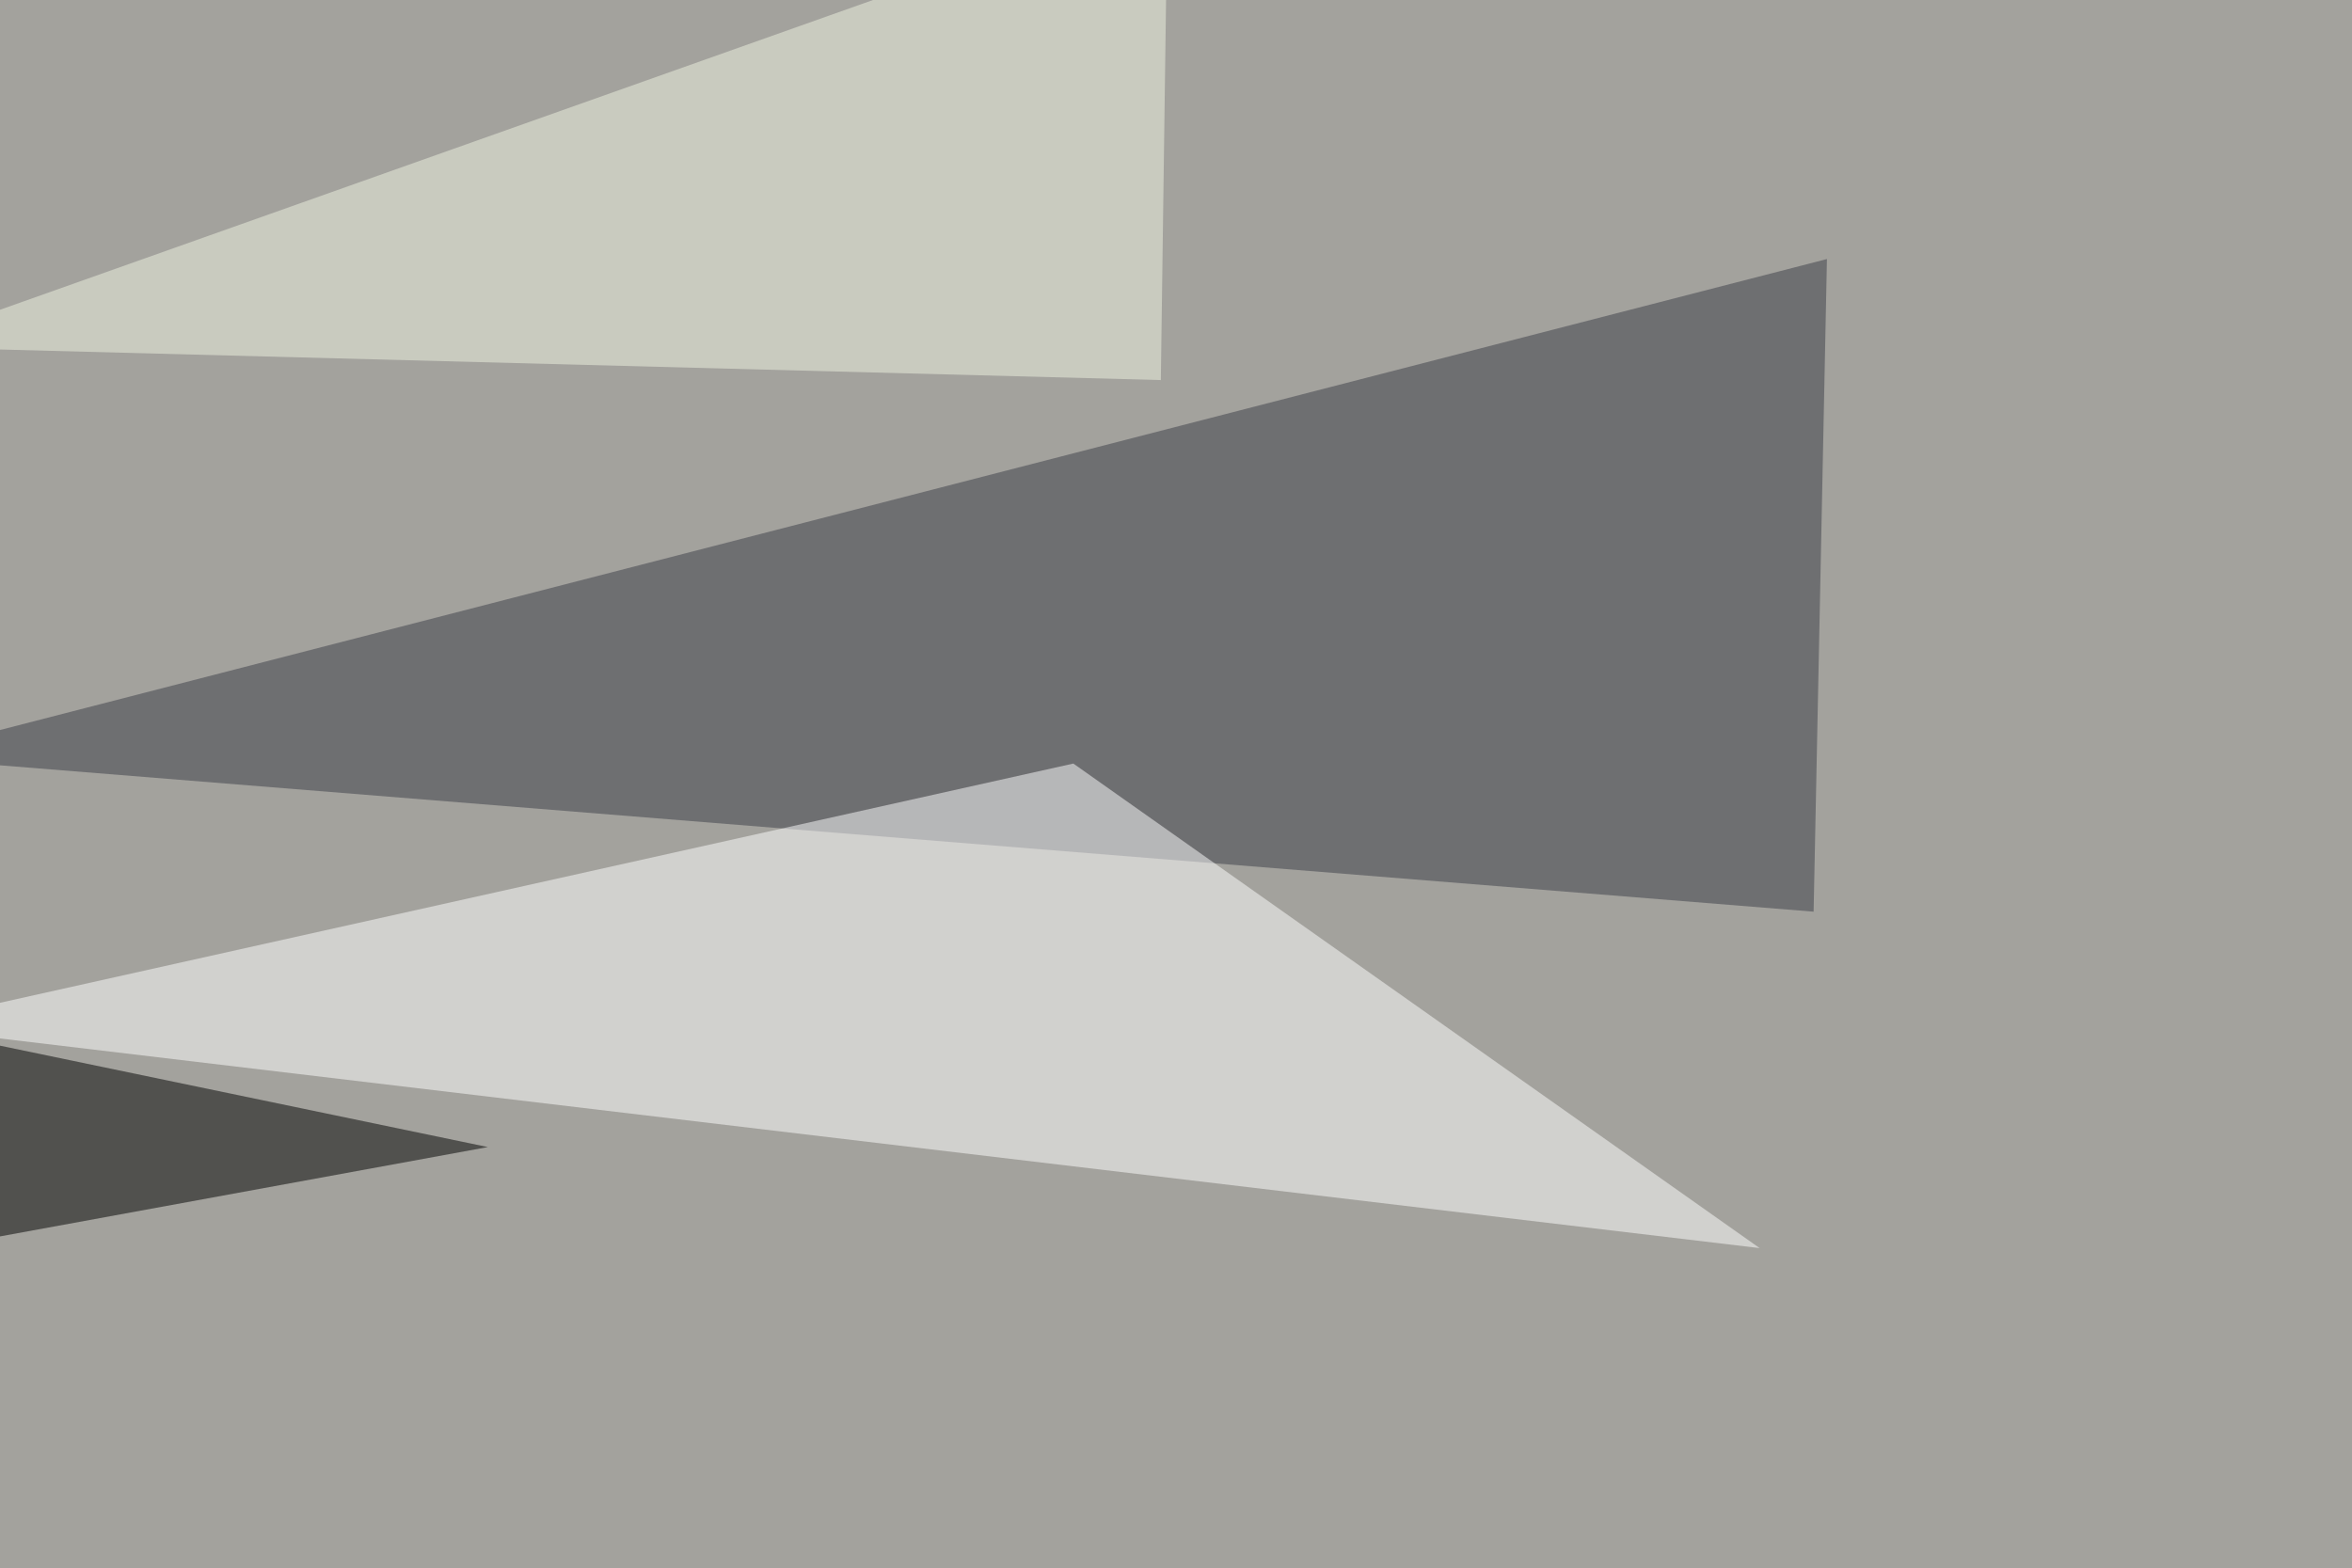
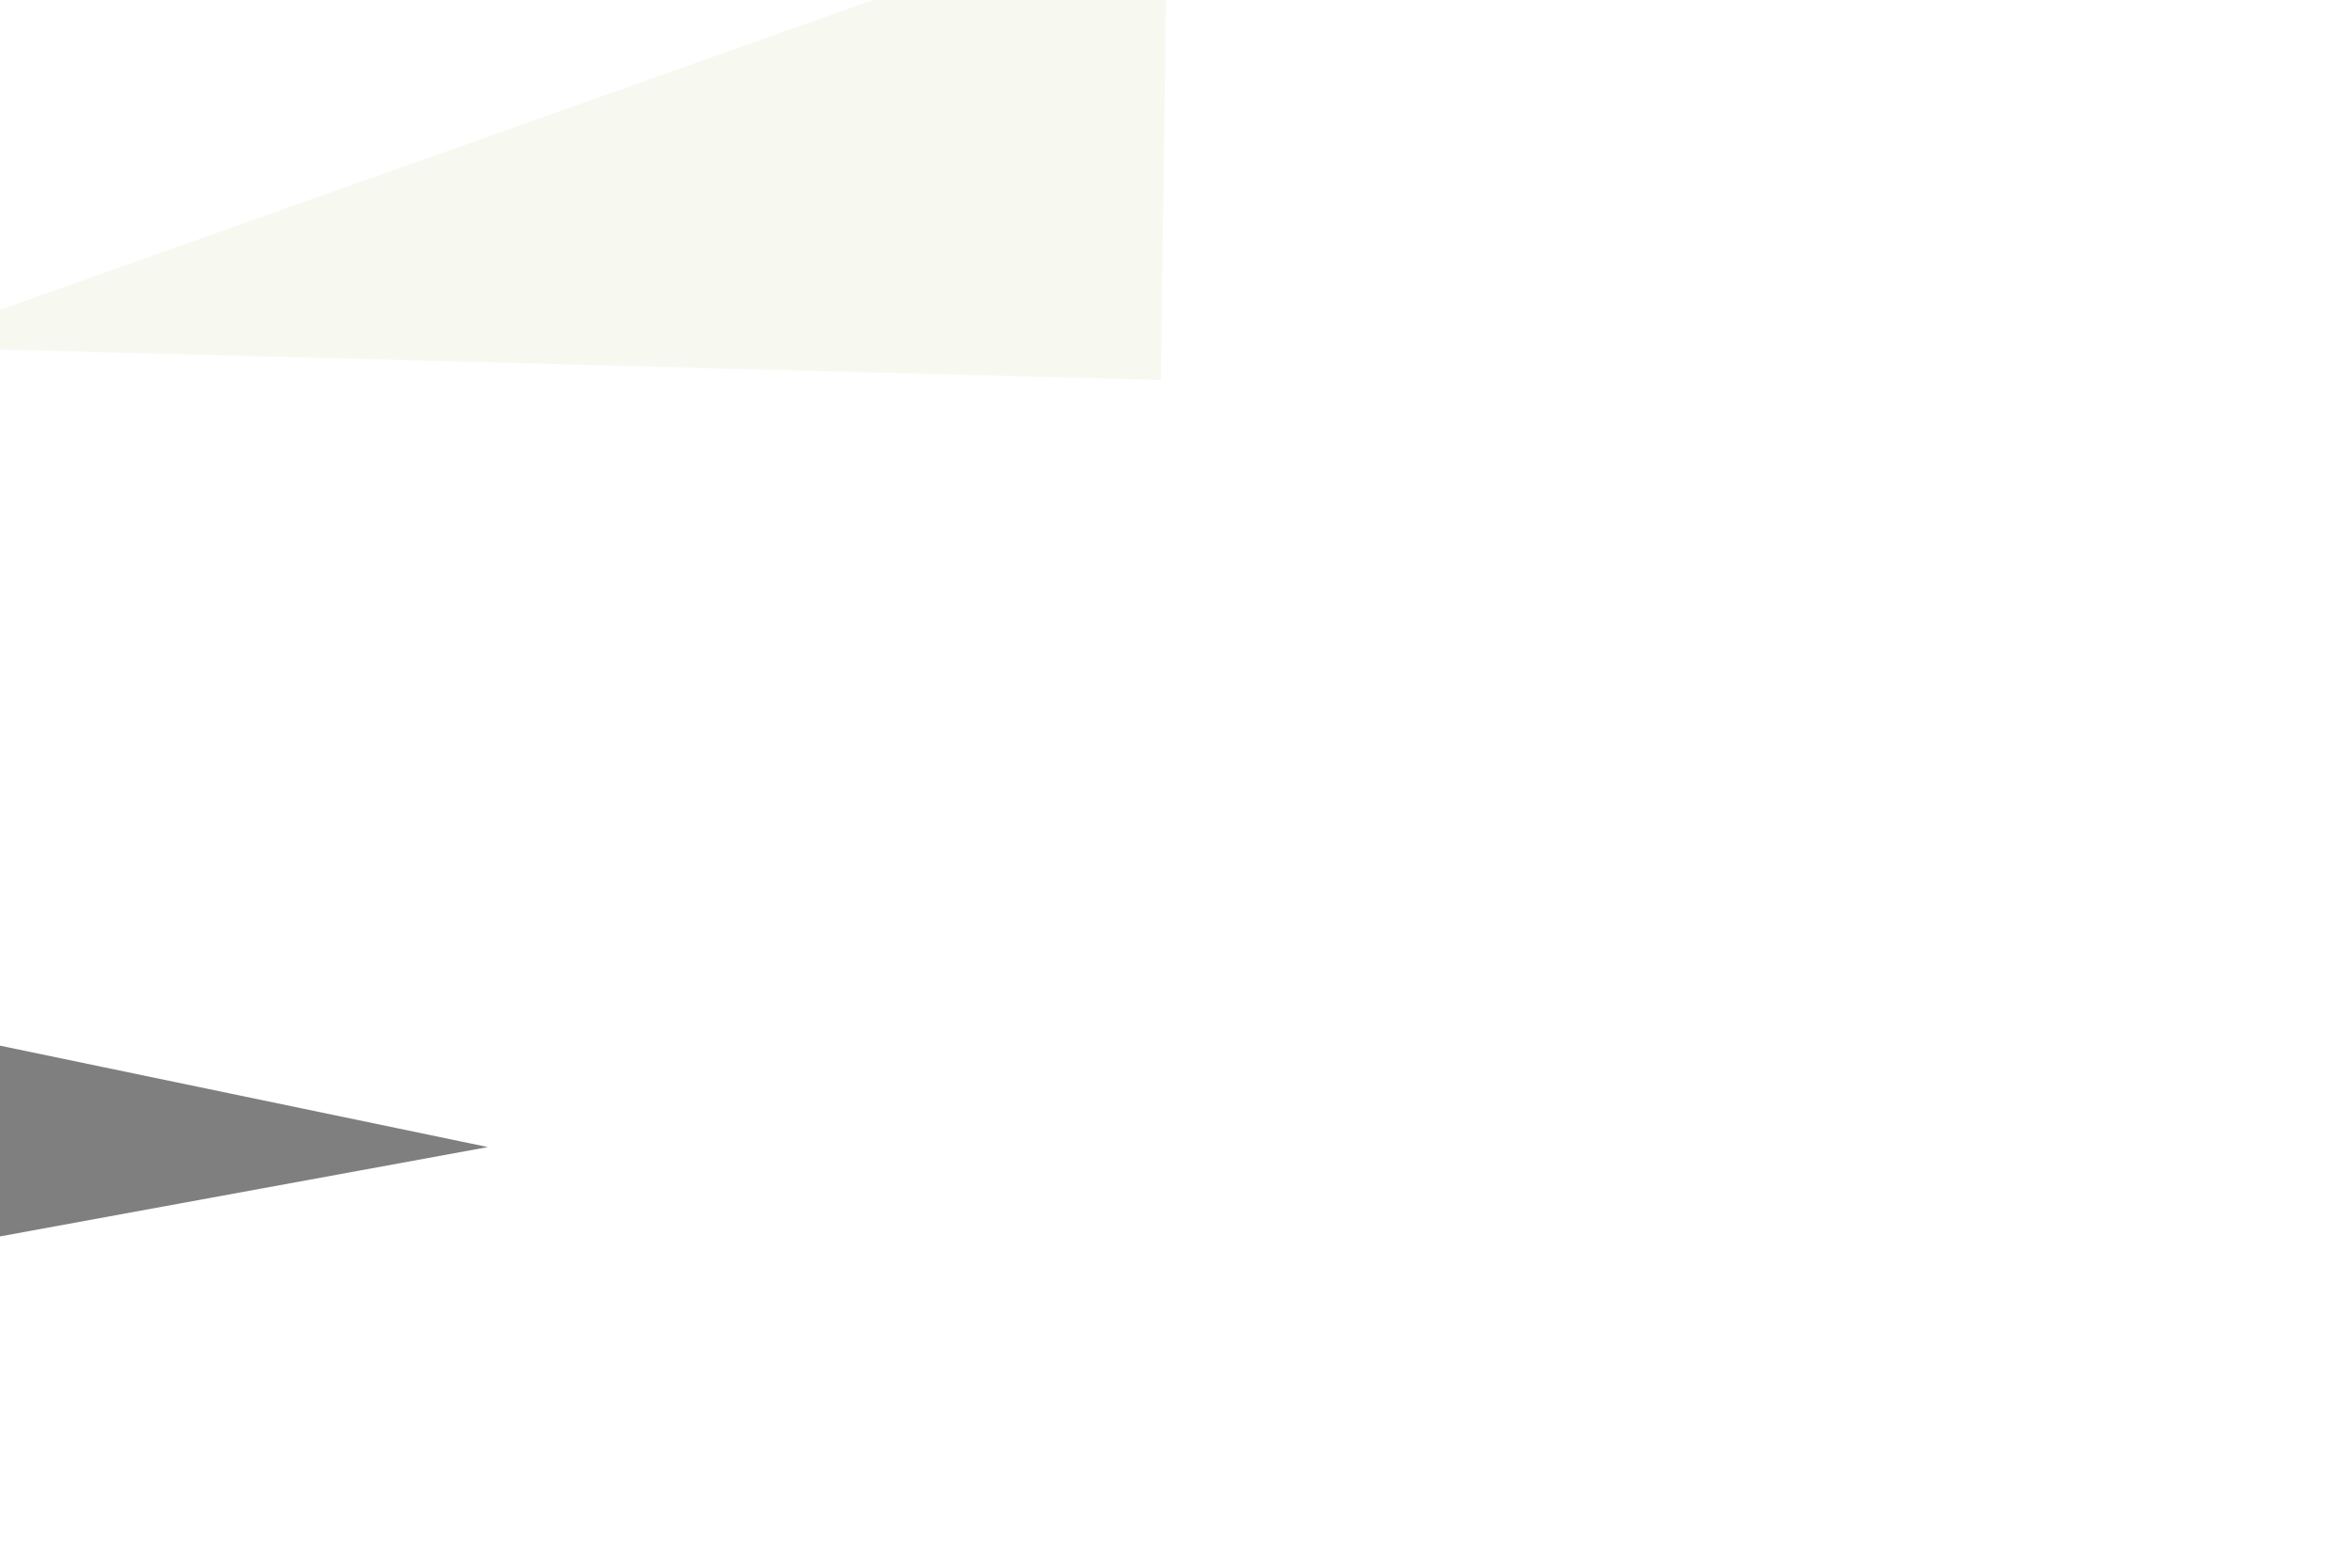
<svg xmlns="http://www.w3.org/2000/svg" width="1024" height="683">
  <filter id="a">
    <feGaussianBlur stdDeviation="55" />
  </filter>
-   <rect width="100%" height="100%" fill="#a3a29d" />
  <g filter="url(#a)">
    <g fill-opacity=".5">
-       <path fill="#3b3d46" d="M789.6 397l-835-67.4 840.8-216.8z" />
      <path fill="#fff" d="M-45.4 446.8l512.7-114.3 298.8 211z" />
      <path fill="#f1f5e2" d="M505.4 165.5l2.9-211L-45.4 151z" />
      <path d="M-27.8 543.5l240.2-44-225.6-46.9z" />
    </g>
  </g>
</svg>